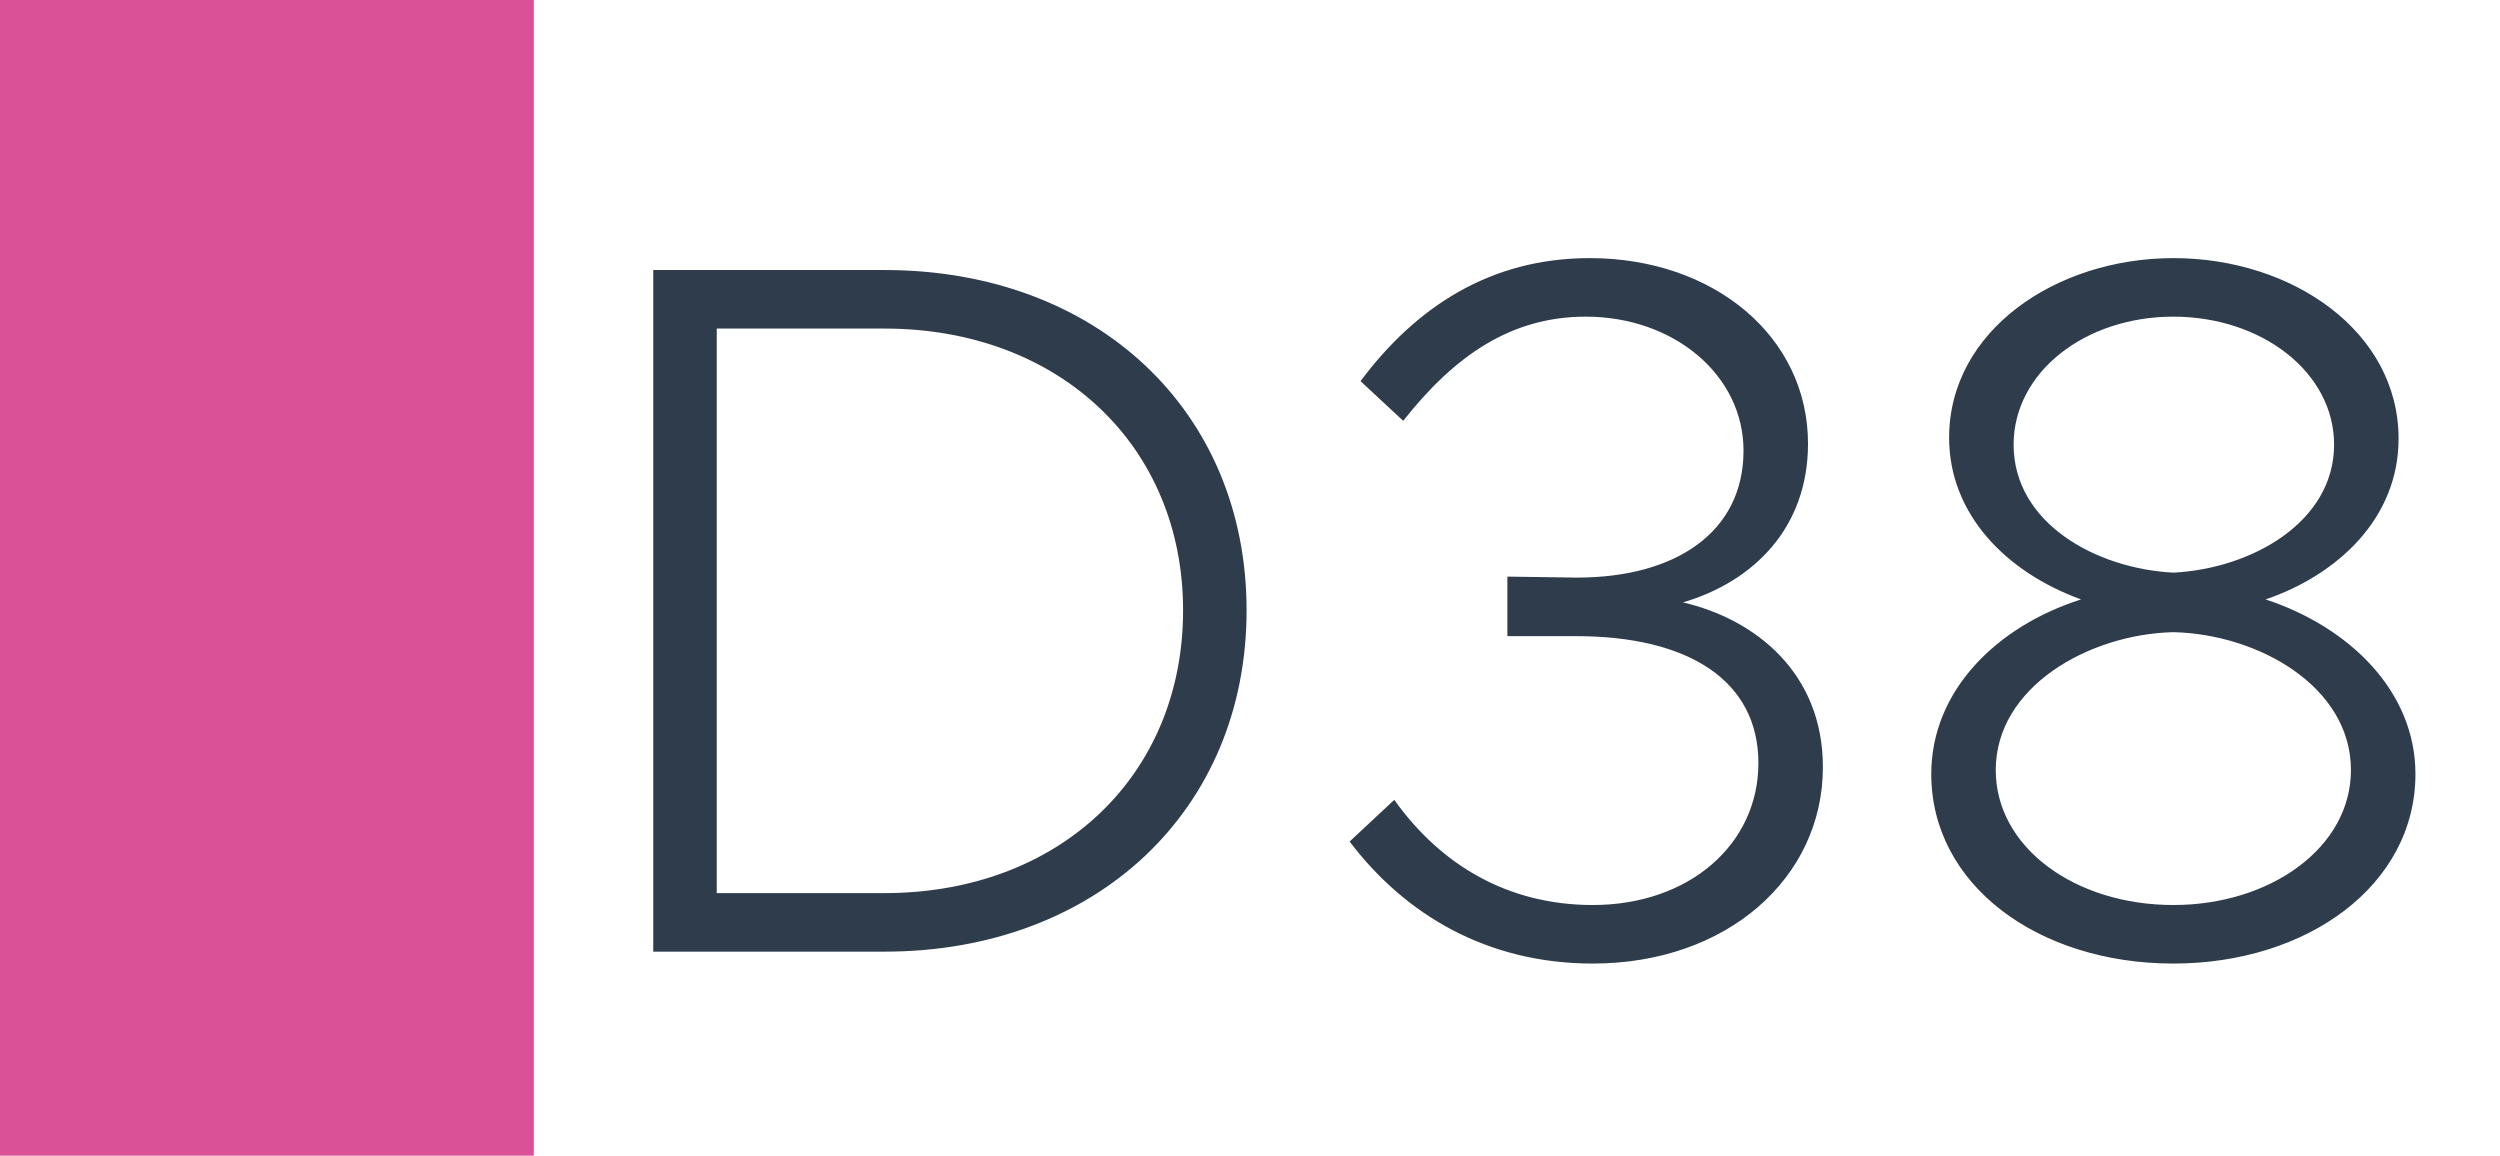
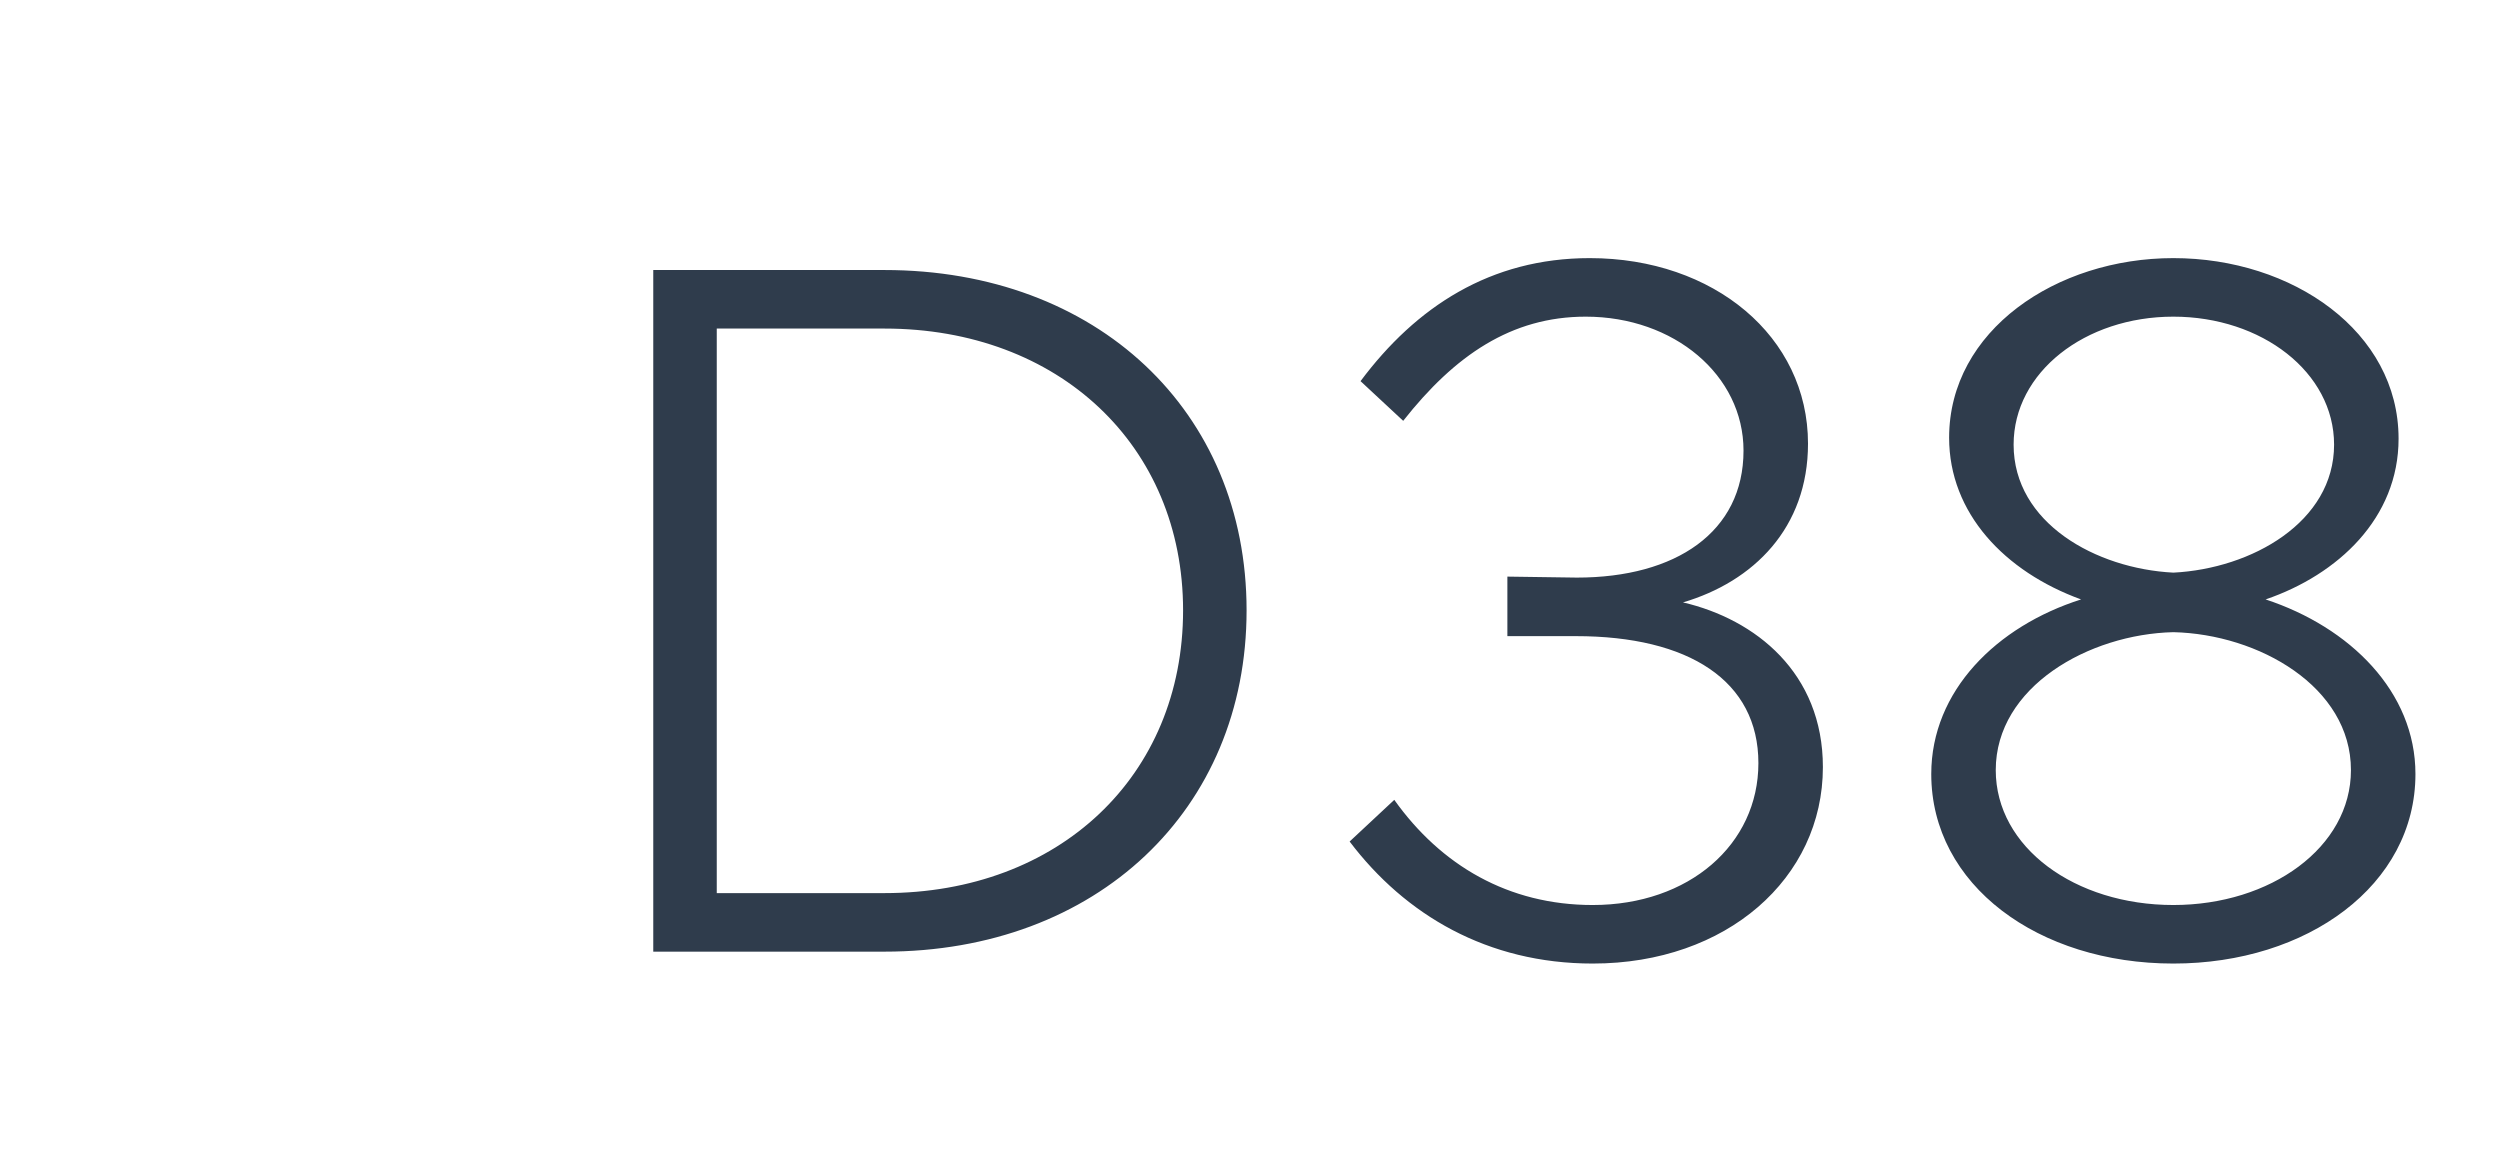
<svg xmlns="http://www.w3.org/2000/svg" width="1789" height="827" viewBox="0 0 1789 827" fill="none">
  <rect width="1789" height="827" fill="white" />
-   <rect width="382" height="827" fill="#DB5197" />
-   <path d="M467.474 681V193.23H632.904C784.844 193.23 892.054 294.05 892.054 436.76C892.054 579.47 784.844 681 632.904 681H467.474ZM512.914 639.11H632.904C757.864 639.11 846.614 555.33 846.614 436.76C846.614 318.9 757.864 235.12 632.904 235.12H512.914V639.11ZM1139.74 689.52C1064.48 689.52 1005.55 654.73 965.795 602.19L997.745 572.37C1031.11 619.23 1079.39 647.63 1139.74 647.63C1208.61 647.63 1258.31 604.32 1258.31 546.1C1258.31 487.17 1208.61 455.22 1127.67 455.22H1078.68V412.62L1128.38 413.33C1199.38 413.33 1247.66 380.67 1247.66 322.45C1247.66 268.49 1197.96 226.6 1134.77 226.6C1081.52 226.6 1041.05 254.29 1004.13 301.15L973.605 272.75C1013.36 219.5 1066.61 184.71 1137.61 184.71C1226.36 184.71 1293.81 240.8 1293.81 317.48C1293.81 377.83 1254.76 416.17 1204.35 431.08C1256.18 443.15 1304.46 481.49 1304.46 548.94C1304.46 628.46 1235.59 689.52 1139.74 689.52ZM1555.25 689.52C1458.69 689.52 1382.01 633.43 1382.01 553.91C1382.01 494.27 1428.87 448.12 1489.22 428.95C1434.55 409.07 1394.79 367.18 1394.79 313.22C1394.79 236.54 1471.47 184.71 1555.25 184.71C1640.45 184.71 1716.42 237.25 1716.42 313.93C1716.42 370.73 1673.11 411.2 1621.28 428.95C1681.63 448.83 1728.49 494.98 1728.49 553.91C1728.49 633.43 1651.1 689.52 1555.25 689.52ZM1555.25 409.78C1611.34 406.94 1670.27 373.57 1670.27 318.19C1670.27 266.36 1618.44 226.6 1555.25 226.6C1492.06 226.6 1440.94 266.36 1440.94 318.19C1440.94 374.28 1499.87 406.94 1555.25 409.78ZM1555.25 647.63C1624.83 647.63 1682.34 606.45 1682.34 551.07C1682.34 491.43 1616.31 453.8 1555.25 452.38C1494.9 453.8 1428.16 491.43 1428.16 551.07C1428.16 606.45 1484.96 647.63 1555.25 647.63Z" fill="#2F3C4C" />
+   <path d="M467.474 681V193.23H632.904C784.844 193.23 892.054 294.05 892.054 436.76C892.054 579.47 784.844 681 632.904 681H467.474ZM512.914 639.11H632.904C757.864 639.11 846.614 555.33 846.614 436.76C846.614 318.9 757.864 235.12 632.904 235.12H512.914ZM1139.74 689.52C1064.48 689.52 1005.55 654.73 965.795 602.19L997.745 572.37C1031.11 619.23 1079.39 647.63 1139.74 647.63C1208.61 647.63 1258.31 604.32 1258.31 546.1C1258.31 487.17 1208.61 455.22 1127.67 455.22H1078.68V412.62L1128.38 413.33C1199.38 413.33 1247.66 380.67 1247.66 322.45C1247.66 268.49 1197.96 226.6 1134.77 226.6C1081.52 226.6 1041.05 254.29 1004.13 301.15L973.605 272.75C1013.36 219.5 1066.61 184.71 1137.61 184.71C1226.36 184.71 1293.81 240.8 1293.81 317.48C1293.81 377.83 1254.76 416.17 1204.35 431.08C1256.18 443.15 1304.46 481.49 1304.46 548.94C1304.46 628.46 1235.59 689.52 1139.74 689.52ZM1555.25 689.52C1458.69 689.52 1382.01 633.43 1382.01 553.91C1382.01 494.27 1428.87 448.12 1489.22 428.95C1434.55 409.07 1394.79 367.18 1394.79 313.22C1394.79 236.54 1471.47 184.71 1555.25 184.71C1640.45 184.71 1716.42 237.25 1716.42 313.93C1716.42 370.73 1673.11 411.2 1621.28 428.95C1681.63 448.83 1728.49 494.98 1728.49 553.91C1728.49 633.43 1651.1 689.52 1555.25 689.52ZM1555.25 409.78C1611.34 406.94 1670.27 373.57 1670.27 318.19C1670.27 266.36 1618.44 226.6 1555.25 226.6C1492.06 226.6 1440.94 266.36 1440.94 318.19C1440.94 374.28 1499.87 406.94 1555.25 409.78ZM1555.25 647.63C1624.83 647.63 1682.34 606.45 1682.34 551.07C1682.34 491.43 1616.31 453.8 1555.25 452.38C1494.9 453.8 1428.16 491.43 1428.16 551.07C1428.16 606.45 1484.96 647.63 1555.25 647.63Z" fill="#2F3C4C" />
</svg>